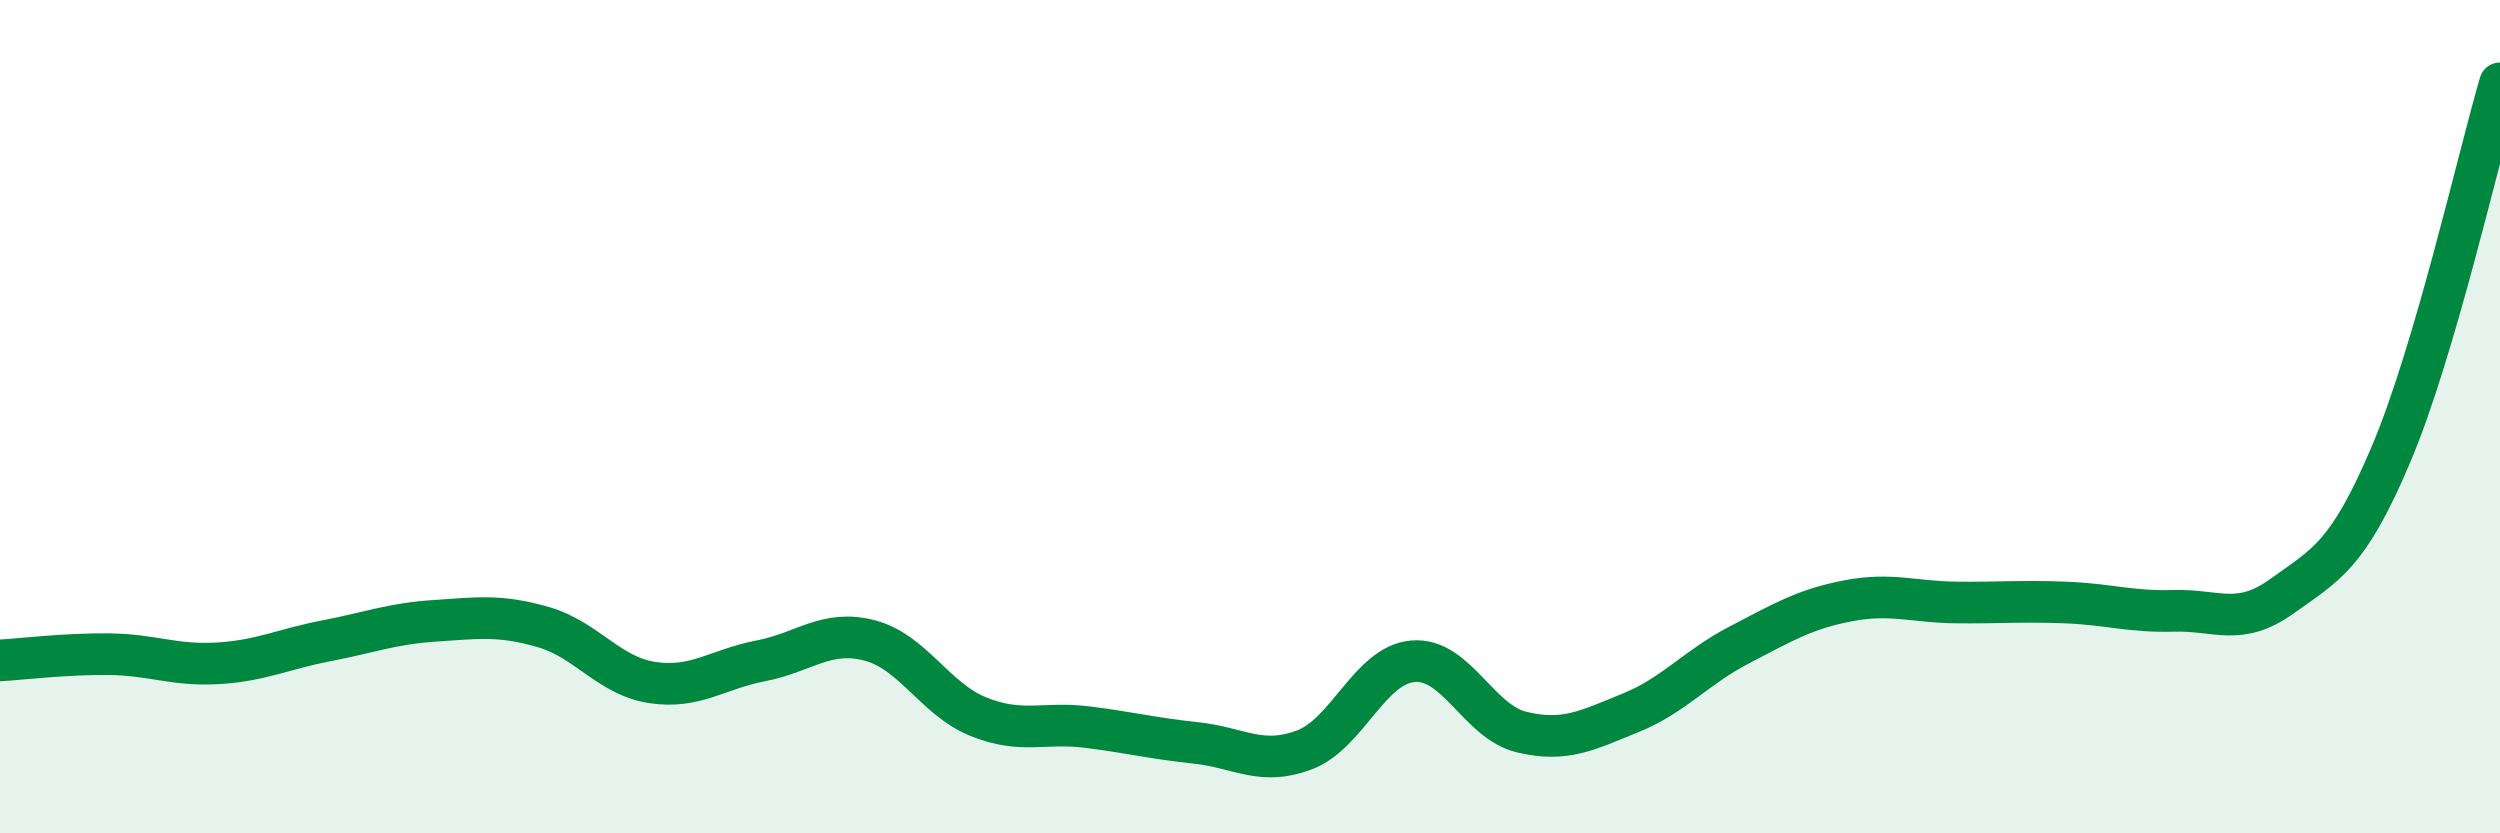
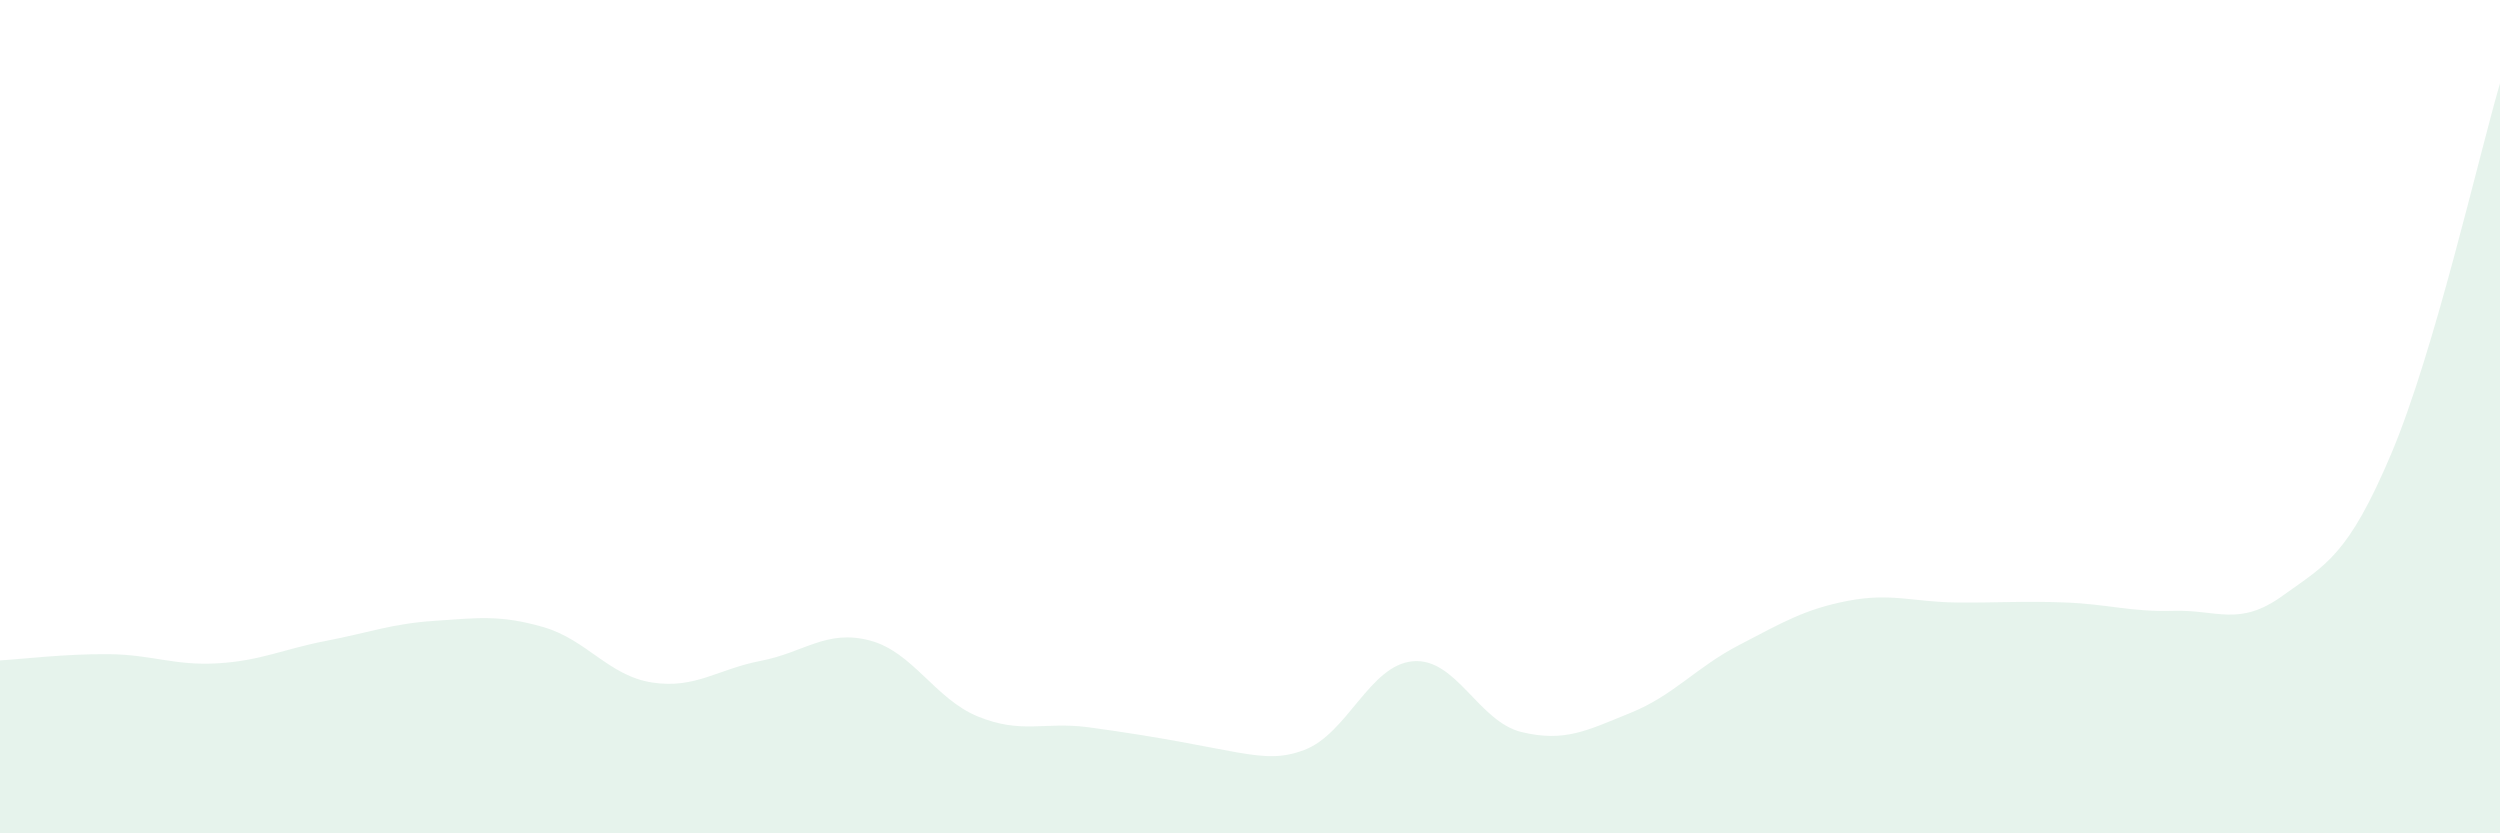
<svg xmlns="http://www.w3.org/2000/svg" width="60" height="20" viewBox="0 0 60 20">
-   <path d="M 0,15.85 C 0.52,15.82 1.57,15.69 2.61,15.7 C 3.65,15.71 4.18,15.98 5.22,15.92 C 6.26,15.86 6.79,15.58 7.83,15.38 C 8.87,15.18 9.39,14.97 10.43,14.9 C 11.47,14.83 12,14.75 13.04,15.05 C 14.08,15.35 14.61,16.22 15.65,16.38 C 16.69,16.54 17.22,16.06 18.26,15.86 C 19.3,15.66 19.83,15.1 20.87,15.37 C 21.91,15.64 22.44,16.78 23.48,17.2 C 24.52,17.62 25.05,17.32 26.09,17.45 C 27.13,17.58 27.66,17.72 28.7,17.83 C 29.74,17.94 30.26,18.39 31.3,18 C 32.34,17.61 32.87,15.96 33.91,15.87 C 34.95,15.78 35.48,17.32 36.52,17.57 C 37.56,17.82 38.09,17.53 39.13,17.11 C 40.17,16.69 40.7,16.02 41.74,15.48 C 42.78,14.94 43.31,14.62 44.35,14.42 C 45.39,14.22 45.92,14.45 46.96,14.46 C 48,14.47 48.53,14.42 49.57,14.46 C 50.61,14.5 51.13,14.69 52.17,14.66 C 53.21,14.63 53.74,15.05 54.78,14.3 C 55.82,13.55 56.35,13.35 57.39,10.89 C 58.43,8.43 59.48,3.78 60,2L60 20L0 20Z" fill="#008740" opacity="0.1" stroke-linecap="round" stroke-linejoin="round" />
-   <path d="M 0,15.85 C 0.52,15.82 1.57,15.69 2.61,15.7 C 3.65,15.71 4.18,15.98 5.22,15.92 C 6.26,15.86 6.79,15.58 7.83,15.38 C 8.87,15.18 9.39,14.97 10.43,14.9 C 11.47,14.83 12,14.75 13.04,15.05 C 14.08,15.35 14.61,16.22 15.65,16.38 C 16.69,16.54 17.22,16.06 18.26,15.86 C 19.3,15.66 19.83,15.1 20.87,15.37 C 21.91,15.64 22.44,16.78 23.48,17.2 C 24.52,17.62 25.05,17.32 26.09,17.45 C 27.13,17.58 27.66,17.72 28.7,17.83 C 29.74,17.94 30.26,18.39 31.3,18 C 32.34,17.61 32.87,15.96 33.91,15.87 C 34.95,15.78 35.48,17.32 36.52,17.57 C 37.56,17.82 38.09,17.53 39.13,17.11 C 40.17,16.69 40.7,16.02 41.74,15.48 C 42.78,14.94 43.31,14.62 44.35,14.42 C 45.39,14.22 45.92,14.45 46.96,14.46 C 48,14.47 48.53,14.42 49.57,14.46 C 50.61,14.5 51.13,14.69 52.17,14.66 C 53.21,14.63 53.74,15.05 54.78,14.3 C 55.82,13.55 56.35,13.35 57.39,10.89 C 58.43,8.43 59.48,3.78 60,2" stroke="#008740" stroke-width="1" fill="none" stroke-linecap="round" stroke-linejoin="round" />
+   <path d="M 0,15.85 C 0.52,15.82 1.57,15.69 2.61,15.7 C 3.65,15.71 4.18,15.98 5.22,15.92 C 6.26,15.86 6.79,15.58 7.83,15.38 C 8.87,15.18 9.39,14.97 10.43,14.9 C 11.47,14.83 12,14.75 13.04,15.05 C 14.08,15.35 14.61,16.22 15.65,16.38 C 16.69,16.54 17.22,16.06 18.26,15.86 C 19.3,15.66 19.83,15.1 20.87,15.37 C 21.91,15.64 22.44,16.78 23.48,17.2 C 24.52,17.62 25.05,17.32 26.09,17.45 C 29.74,17.94 30.26,18.39 31.3,18 C 32.34,17.61 32.87,15.96 33.91,15.87 C 34.95,15.78 35.48,17.32 36.52,17.57 C 37.56,17.82 38.09,17.53 39.13,17.11 C 40.17,16.69 40.7,16.02 41.74,15.48 C 42.78,14.94 43.31,14.62 44.35,14.42 C 45.39,14.22 45.92,14.45 46.96,14.46 C 48,14.47 48.53,14.42 49.57,14.46 C 50.61,14.5 51.13,14.69 52.17,14.66 C 53.21,14.63 53.74,15.05 54.78,14.3 C 55.82,13.55 56.35,13.35 57.39,10.89 C 58.43,8.43 59.48,3.78 60,2L60 20L0 20Z" fill="#008740" opacity="0.1" stroke-linecap="round" stroke-linejoin="round" />
</svg>